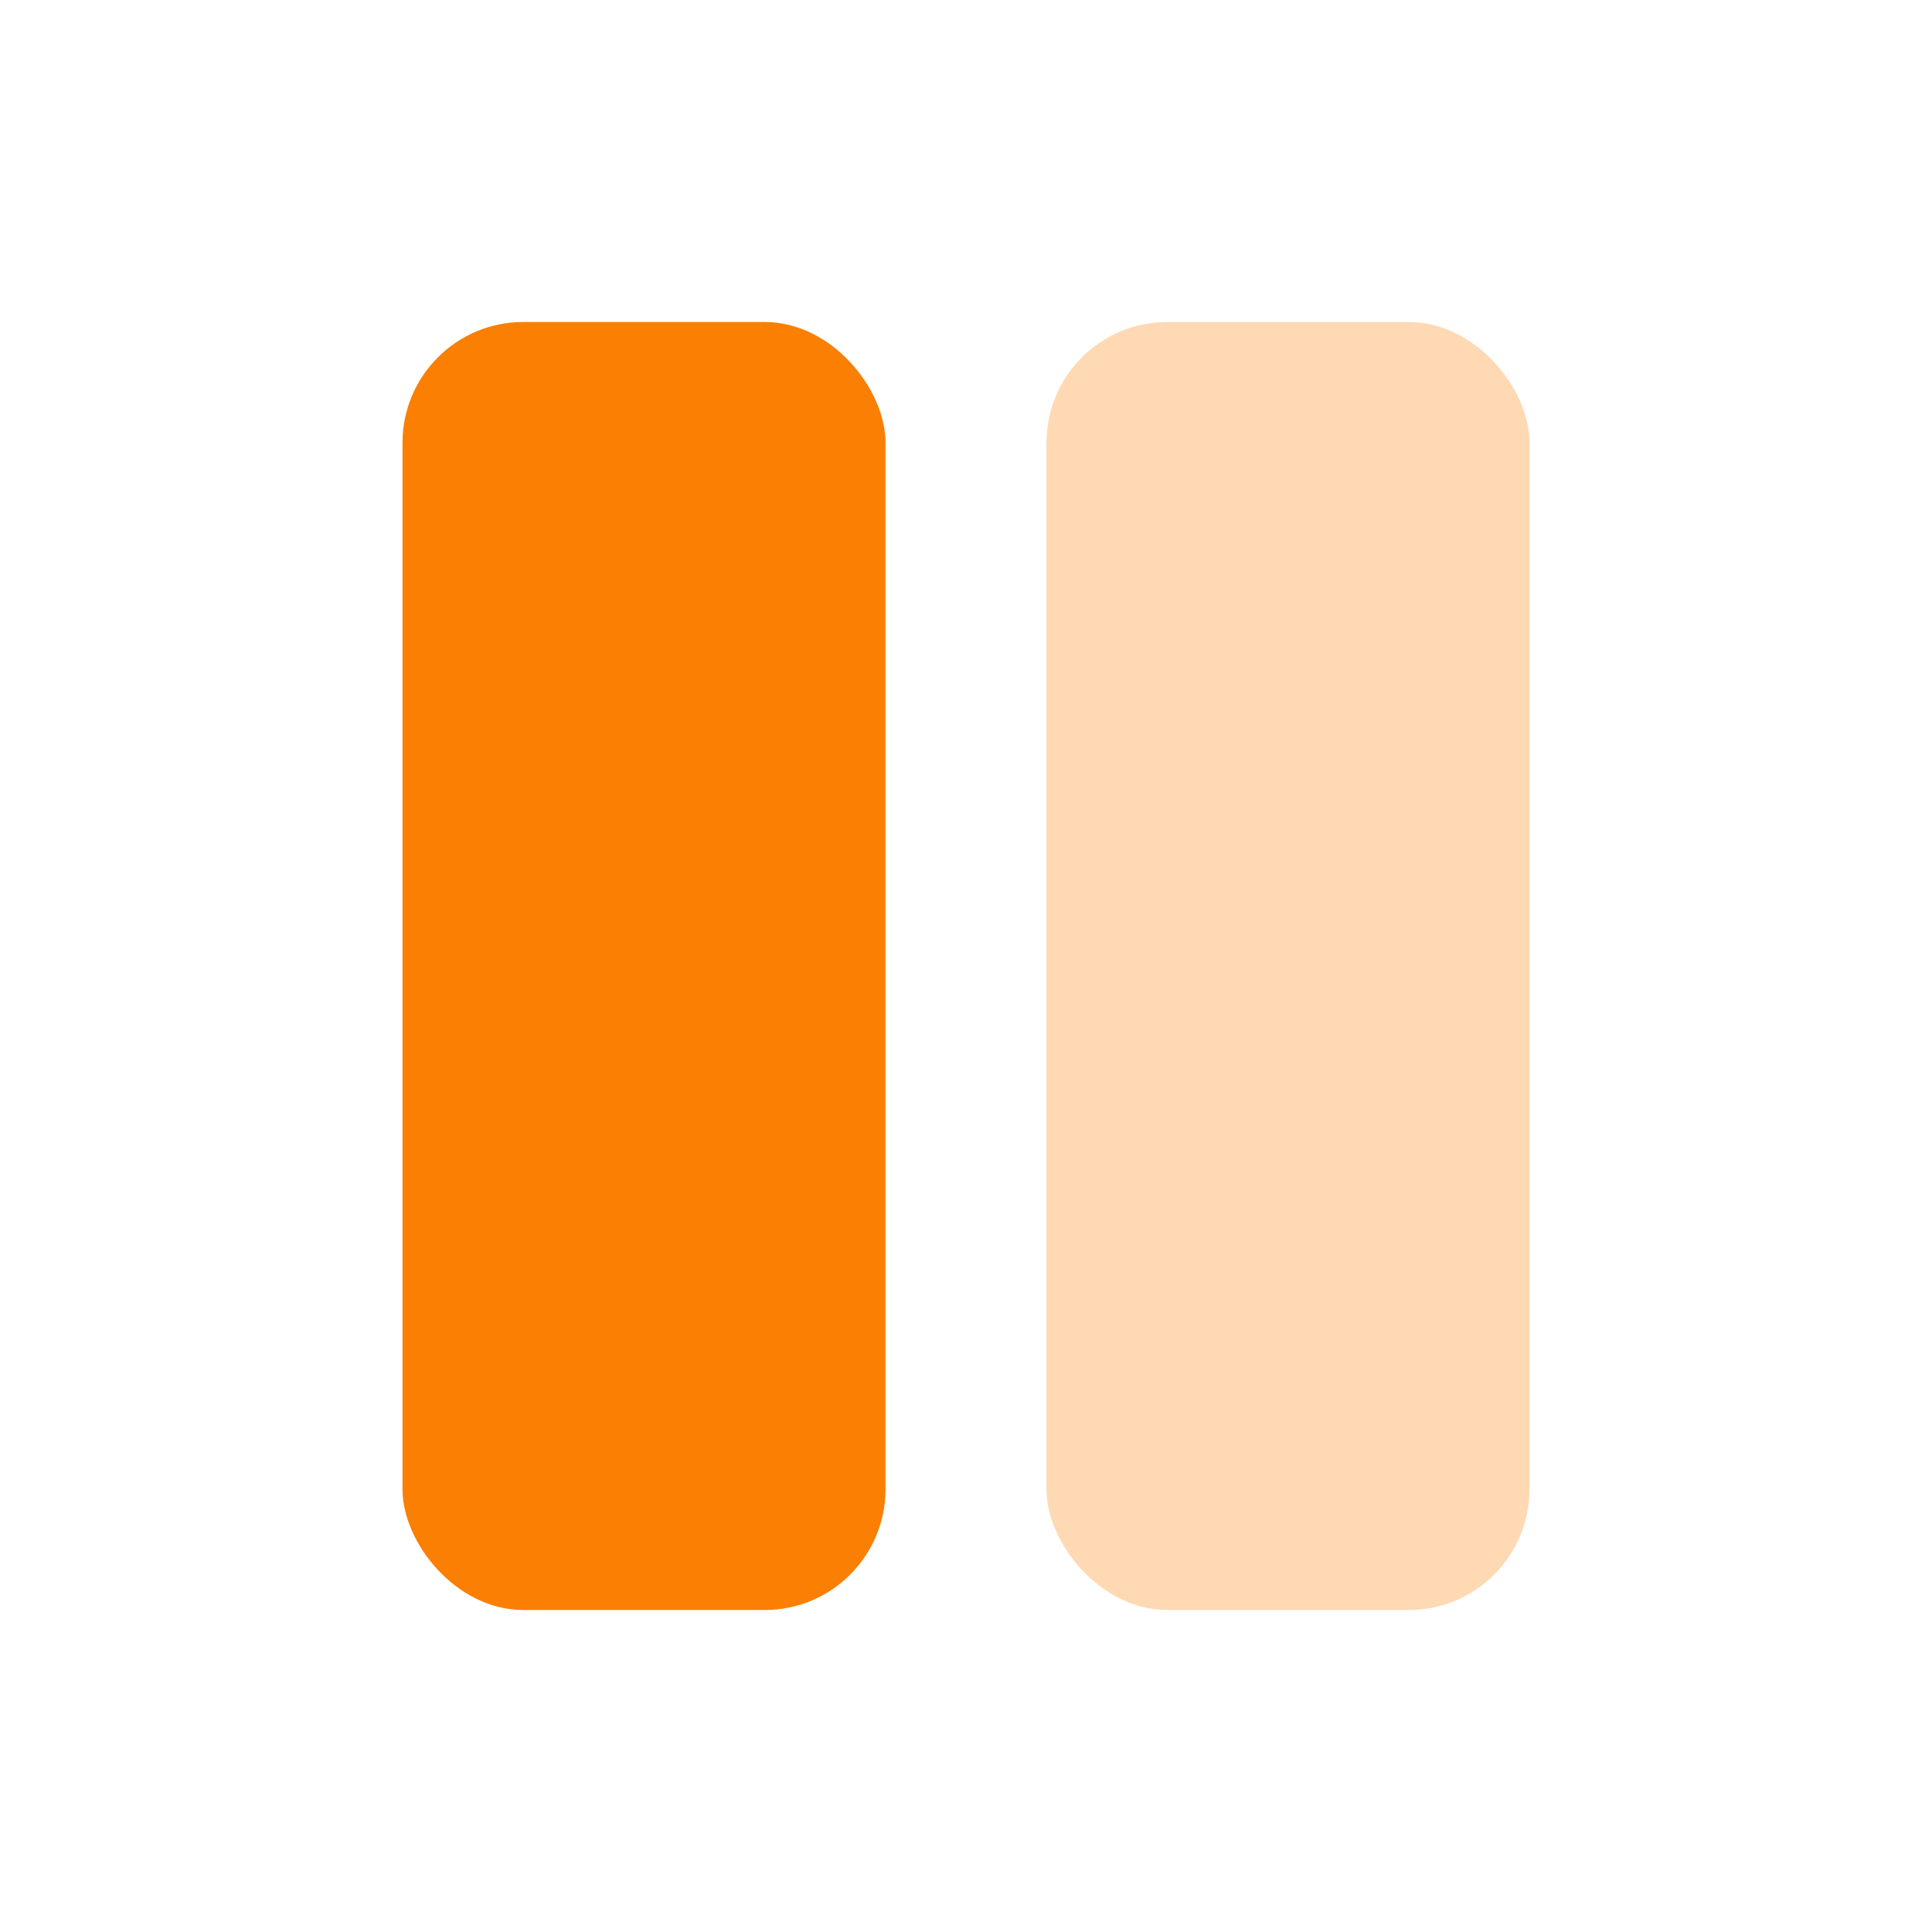
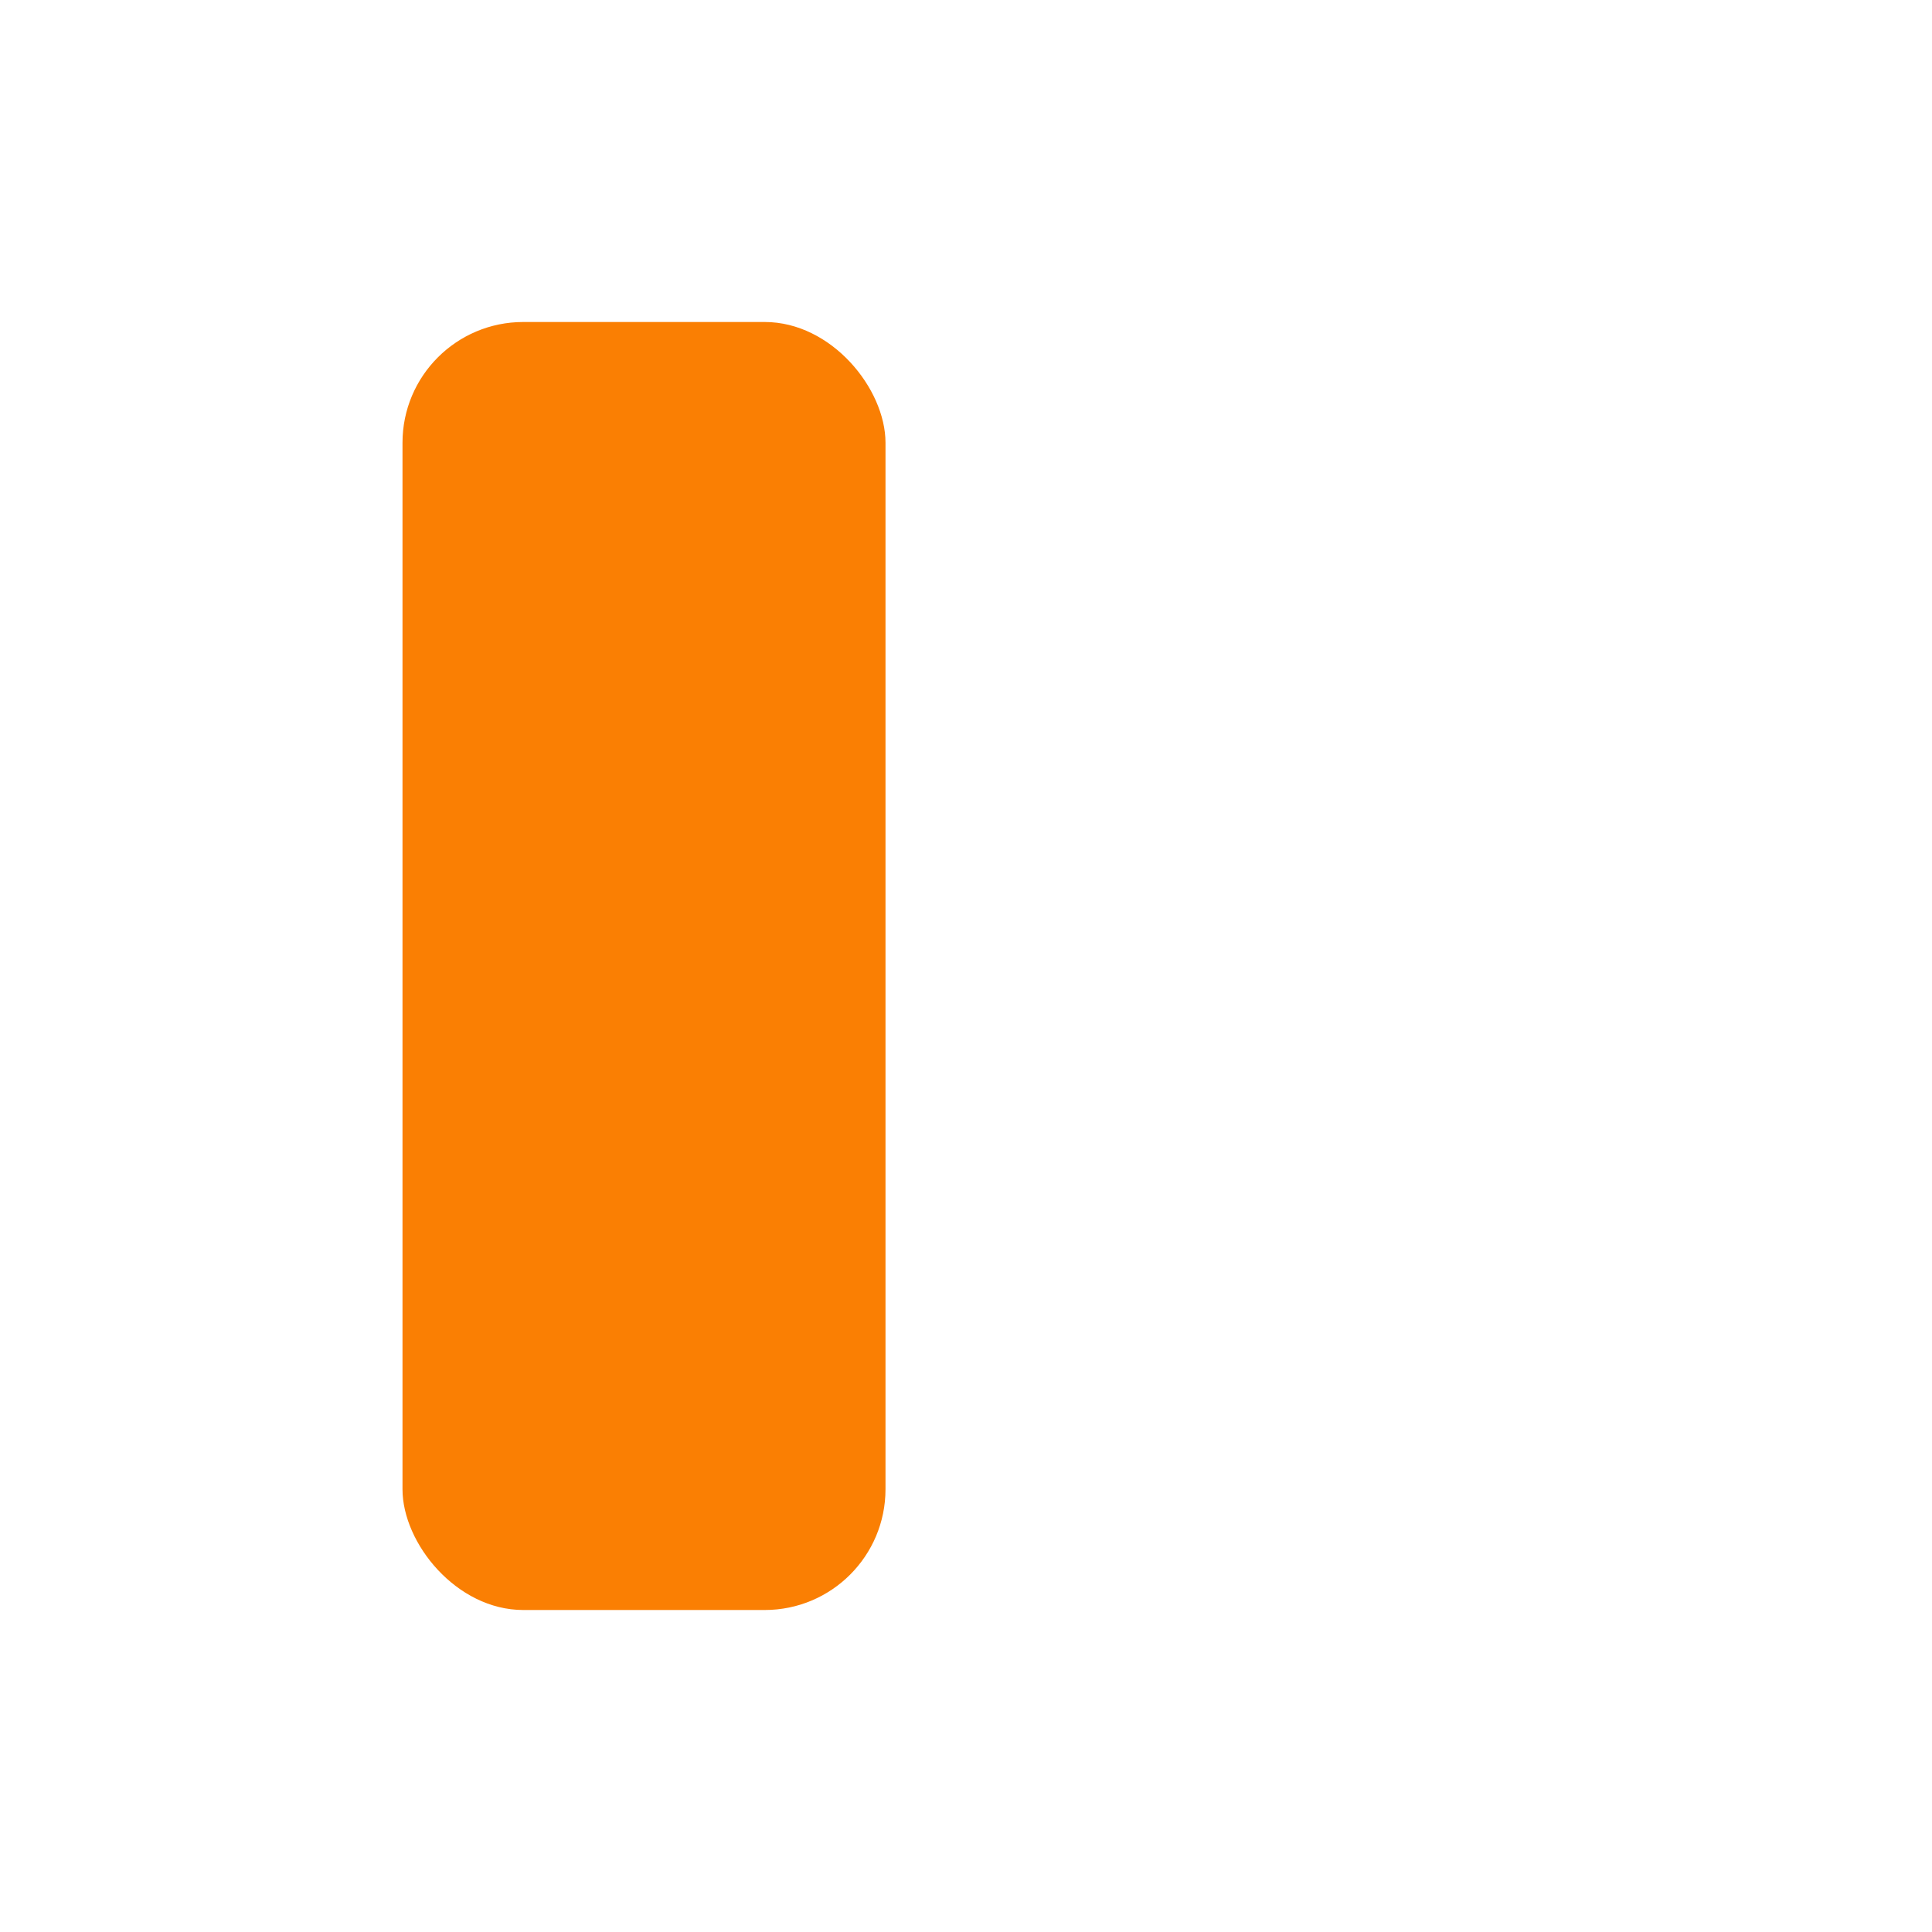
<svg xmlns="http://www.w3.org/2000/svg" width="48" height="48" viewBox="0 0 48 48">
  <rect width="48" height="48" fill="none" />
  <rect width="12" height="32" rx="3" transform="translate(10 8)" fill="#fa7f03" />
-   <rect width="12" height="32" rx="3" transform="translate(26 8)" fill="#fa7f03" opacity="0.3" />
</svg>